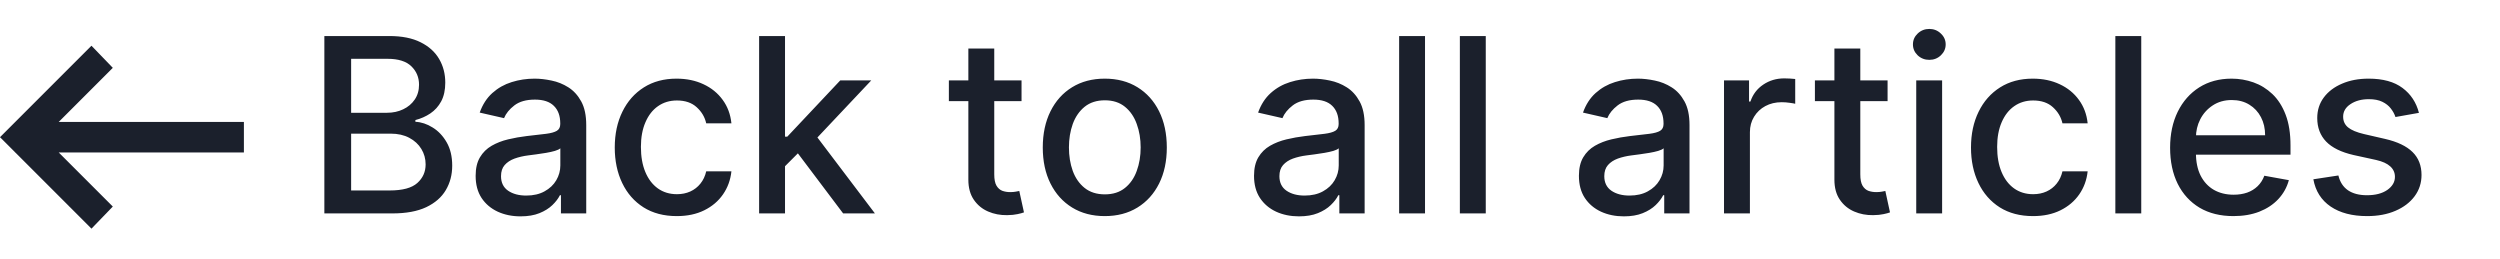
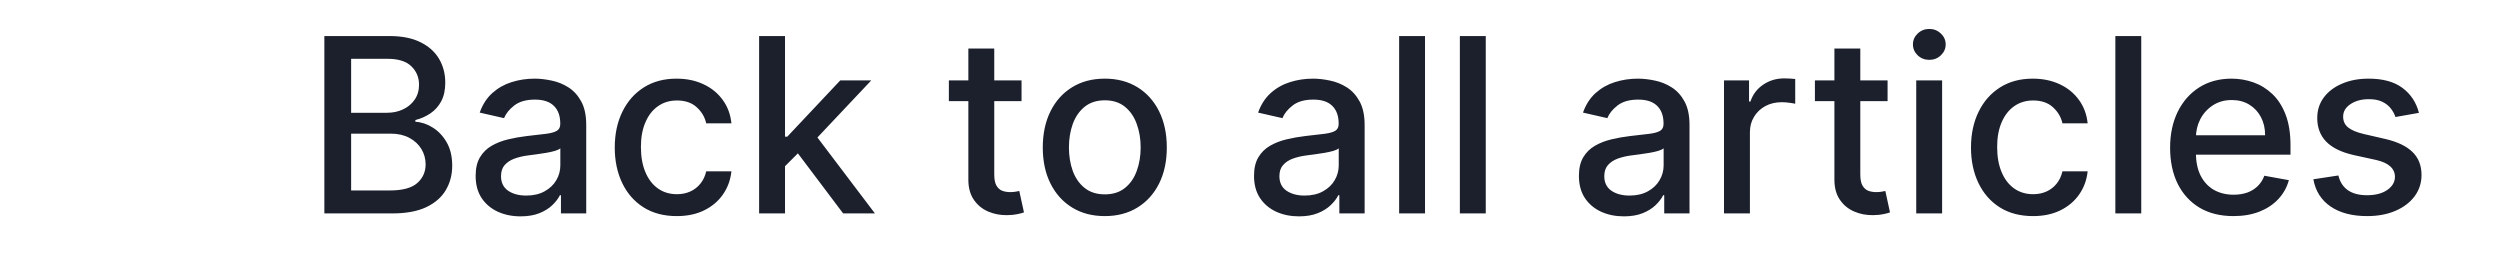
<svg xmlns="http://www.w3.org/2000/svg" width="164" height="17" viewBox="0 0 164 17" fill="none">
  <path d="M21.278 14V2.364H25.54C26.366 2.364 27.049 2.5 27.591 2.773C28.133 3.042 28.538 3.407 28.807 3.869C29.076 4.328 29.21 4.845 29.21 5.42C29.21 5.905 29.121 6.314 28.943 6.648C28.765 6.977 28.526 7.242 28.227 7.443C27.932 7.64 27.606 7.784 27.25 7.875V7.989C27.636 8.008 28.013 8.133 28.381 8.364C28.752 8.591 29.059 8.915 29.301 9.335C29.544 9.756 29.665 10.267 29.665 10.869C29.665 11.464 29.525 11.998 29.244 12.472C28.968 12.941 28.54 13.314 27.96 13.591C27.381 13.864 26.64 14 25.739 14H21.278ZM23.034 12.494H25.568C26.409 12.494 27.011 12.331 27.375 12.006C27.739 11.68 27.921 11.273 27.921 10.784C27.921 10.417 27.828 10.079 27.642 9.773C27.456 9.466 27.191 9.222 26.847 9.04C26.506 8.858 26.1 8.767 25.631 8.767H23.034V12.494ZM23.034 7.398H25.386C25.78 7.398 26.134 7.322 26.449 7.17C26.767 7.019 27.019 6.807 27.204 6.534C27.394 6.258 27.489 5.932 27.489 5.557C27.489 5.076 27.32 4.672 26.983 4.347C26.646 4.021 26.129 3.858 25.432 3.858H23.034V7.398ZM34.151 14.193C33.597 14.193 33.097 14.091 32.651 13.886C32.204 13.678 31.849 13.377 31.588 12.983C31.331 12.589 31.202 12.106 31.202 11.534C31.202 11.042 31.296 10.636 31.486 10.318C31.675 10 31.931 9.748 32.253 9.562C32.575 9.377 32.935 9.237 33.332 9.142C33.73 9.047 34.135 8.975 34.548 8.926C35.071 8.866 35.495 8.816 35.821 8.778C36.147 8.737 36.383 8.67 36.531 8.58C36.679 8.489 36.753 8.341 36.753 8.136V8.097C36.753 7.6 36.613 7.216 36.332 6.943C36.056 6.67 35.643 6.534 35.094 6.534C34.522 6.534 34.071 6.661 33.742 6.915C33.416 7.165 33.19 7.443 33.065 7.75L31.469 7.386C31.658 6.856 31.935 6.428 32.298 6.102C32.666 5.773 33.088 5.534 33.565 5.386C34.043 5.235 34.544 5.159 35.071 5.159C35.419 5.159 35.789 5.201 36.179 5.284C36.573 5.364 36.94 5.511 37.281 5.727C37.626 5.943 37.908 6.252 38.128 6.653C38.347 7.051 38.457 7.568 38.457 8.205V14H36.798V12.807H36.73C36.62 13.027 36.456 13.242 36.236 13.454C36.016 13.667 35.734 13.843 35.389 13.983C35.044 14.123 34.632 14.193 34.151 14.193ZM34.52 12.829C34.99 12.829 35.391 12.737 35.724 12.551C36.062 12.366 36.317 12.123 36.492 11.824C36.669 11.521 36.758 11.197 36.758 10.852V9.727C36.698 9.788 36.581 9.845 36.406 9.898C36.236 9.947 36.041 9.991 35.821 10.028C35.601 10.062 35.387 10.095 35.179 10.125C34.971 10.152 34.796 10.174 34.656 10.193C34.327 10.235 34.026 10.305 33.753 10.403C33.484 10.502 33.268 10.644 33.105 10.829C32.946 11.011 32.867 11.254 32.867 11.557C32.867 11.977 33.022 12.296 33.332 12.511C33.643 12.723 34.039 12.829 34.52 12.829ZM44.396 14.176C43.552 14.176 42.824 13.985 42.215 13.602C41.608 13.216 41.142 12.684 40.817 12.006C40.491 11.328 40.328 10.551 40.328 9.676C40.328 8.79 40.495 8.008 40.828 7.33C41.161 6.648 41.631 6.116 42.237 5.733C42.843 5.35 43.557 5.159 44.379 5.159C45.042 5.159 45.633 5.282 46.152 5.528C46.671 5.771 47.09 6.112 47.408 6.551C47.73 6.991 47.921 7.504 47.981 8.091H46.328C46.237 7.682 46.029 7.33 45.703 7.034C45.381 6.739 44.949 6.591 44.408 6.591C43.934 6.591 43.519 6.716 43.163 6.966C42.811 7.212 42.536 7.564 42.34 8.023C42.142 8.477 42.044 9.015 42.044 9.636C42.044 10.273 42.141 10.822 42.334 11.284C42.527 11.746 42.8 12.104 43.152 12.358C43.508 12.612 43.927 12.739 44.408 12.739C44.73 12.739 45.021 12.68 45.283 12.562C45.548 12.441 45.769 12.269 45.947 12.046C46.129 11.822 46.256 11.553 46.328 11.239H47.981C47.921 11.803 47.737 12.307 47.43 12.75C47.124 13.193 46.713 13.542 46.197 13.796C45.686 14.049 45.086 14.176 44.396 14.176ZM51.361 11.04L51.349 8.966H51.645L55.122 5.273H57.156L53.19 9.477H52.923L51.361 11.04ZM49.798 14V2.364H51.497V14H49.798ZM55.31 14L52.185 9.852L53.355 8.665L57.395 14H55.31ZM67.013 5.273V6.636H62.246V5.273H67.013ZM63.524 3.182H65.223V11.438C65.223 11.767 65.272 12.015 65.371 12.182C65.469 12.345 65.596 12.456 65.751 12.517C65.91 12.574 66.083 12.602 66.269 12.602C66.405 12.602 66.524 12.593 66.626 12.574C66.729 12.555 66.808 12.54 66.865 12.528L67.172 13.932C67.073 13.97 66.933 14.008 66.751 14.046C66.57 14.087 66.342 14.11 66.07 14.114C65.623 14.121 65.206 14.042 64.82 13.875C64.433 13.708 64.121 13.451 63.882 13.102C63.644 12.754 63.524 12.316 63.524 11.79V3.182ZM72.474 14.176C71.656 14.176 70.942 13.989 70.332 13.614C69.722 13.239 69.249 12.714 68.912 12.04C68.575 11.366 68.406 10.578 68.406 9.676C68.406 8.771 68.575 7.979 68.912 7.301C69.249 6.623 69.722 6.097 70.332 5.722C70.942 5.347 71.656 5.159 72.474 5.159C73.293 5.159 74.007 5.347 74.617 5.722C75.226 6.097 75.7 6.623 76.037 7.301C76.374 7.979 76.543 8.771 76.543 9.676C76.543 10.578 76.374 11.366 76.037 12.04C75.7 12.714 75.226 13.239 74.617 13.614C74.007 13.989 73.293 14.176 72.474 14.176ZM72.48 12.75C73.01 12.75 73.45 12.61 73.798 12.329C74.147 12.049 74.404 11.676 74.571 11.21C74.742 10.744 74.827 10.231 74.827 9.67C74.827 9.114 74.742 8.602 74.571 8.136C74.404 7.667 74.147 7.29 73.798 7.006C73.45 6.722 73.01 6.58 72.48 6.58C71.946 6.58 71.503 6.722 71.151 7.006C70.802 7.29 70.543 7.667 70.372 8.136C70.206 8.602 70.122 9.114 70.122 9.67C70.122 10.231 70.206 10.744 70.372 11.21C70.543 11.676 70.802 12.049 71.151 12.329C71.503 12.61 71.946 12.75 72.48 12.75ZM85.213 14.193C84.66 14.193 84.16 14.091 83.713 13.886C83.266 13.678 82.912 13.377 82.651 12.983C82.393 12.589 82.264 12.106 82.264 11.534C82.264 11.042 82.359 10.636 82.548 10.318C82.738 10 82.993 9.748 83.315 9.562C83.637 9.377 83.997 9.237 84.395 9.142C84.793 9.047 85.198 8.975 85.611 8.926C86.133 8.866 86.558 8.816 86.883 8.778C87.209 8.737 87.446 8.67 87.594 8.58C87.742 8.489 87.815 8.341 87.815 8.136V8.097C87.815 7.6 87.675 7.216 87.395 6.943C87.118 6.67 86.706 6.534 86.156 6.534C85.584 6.534 85.133 6.661 84.804 6.915C84.478 7.165 84.253 7.443 84.128 7.75L82.531 7.386C82.721 6.856 82.997 6.428 83.361 6.102C83.728 5.773 84.151 5.534 84.628 5.386C85.105 5.235 85.607 5.159 86.133 5.159C86.482 5.159 86.851 5.201 87.242 5.284C87.635 5.364 88.003 5.511 88.344 5.727C88.688 5.943 88.971 6.252 89.19 6.653C89.41 7.051 89.52 7.568 89.52 8.205V14H87.861V12.807H87.793C87.683 13.027 87.518 13.242 87.298 13.454C87.079 13.667 86.796 13.843 86.452 13.983C86.107 14.123 85.694 14.193 85.213 14.193ZM85.582 12.829C86.052 12.829 86.454 12.737 86.787 12.551C87.124 12.366 87.38 12.123 87.554 11.824C87.732 11.521 87.821 11.197 87.821 10.852V9.727C87.76 9.788 87.643 9.845 87.469 9.898C87.298 9.947 87.103 9.991 86.883 10.028C86.664 10.062 86.45 10.095 86.242 10.125C86.033 10.152 85.859 10.174 85.719 10.193C85.389 10.235 85.088 10.305 84.815 10.403C84.546 10.502 84.331 10.644 84.168 10.829C84.008 11.011 83.929 11.254 83.929 11.557C83.929 11.977 84.084 12.296 84.395 12.511C84.706 12.723 85.101 12.829 85.582 12.829ZM93.481 2.364V14H91.783V2.364H93.481ZM97.466 2.364V14H95.767V2.364H97.466ZM106.526 14.193C105.973 14.193 105.473 14.091 105.026 13.886C104.579 13.678 104.224 13.377 103.963 12.983C103.705 12.589 103.577 12.106 103.577 11.534C103.577 11.042 103.671 10.636 103.861 10.318C104.05 10 104.306 9.748 104.628 9.562C104.95 9.377 105.31 9.237 105.707 9.142C106.105 9.047 106.51 8.975 106.923 8.926C107.446 8.866 107.87 8.816 108.196 8.778C108.522 8.737 108.759 8.67 108.906 8.58C109.054 8.489 109.128 8.341 109.128 8.136V8.097C109.128 7.6 108.988 7.216 108.707 6.943C108.431 6.67 108.018 6.534 107.469 6.534C106.897 6.534 106.446 6.661 106.116 6.915C105.791 7.165 105.565 7.443 105.44 7.75L103.844 7.386C104.033 6.856 104.31 6.428 104.673 6.102C105.041 5.773 105.463 5.534 105.94 5.386C106.418 5.235 106.92 5.159 107.446 5.159C107.795 5.159 108.164 5.201 108.554 5.284C108.948 5.364 109.315 5.511 109.656 5.727C110.001 5.943 110.283 6.252 110.503 6.653C110.723 7.051 110.832 7.568 110.832 8.205V14H109.173V12.807H109.105C108.995 13.027 108.83 13.242 108.611 13.454C108.391 13.667 108.109 13.843 107.764 13.983C107.42 14.123 107.007 14.193 106.526 14.193ZM106.895 12.829C107.365 12.829 107.766 12.737 108.099 12.551C108.437 12.366 108.692 12.123 108.866 11.824C109.045 11.521 109.134 11.197 109.134 10.852V9.727C109.073 9.788 108.955 9.845 108.781 9.898C108.611 9.947 108.416 9.991 108.196 10.028C107.976 10.062 107.762 10.095 107.554 10.125C107.346 10.152 107.171 10.174 107.031 10.193C106.702 10.235 106.401 10.305 106.128 10.403C105.859 10.502 105.643 10.644 105.48 10.829C105.321 11.011 105.241 11.254 105.241 11.557C105.241 11.977 105.397 12.296 105.707 12.511C106.018 12.723 106.414 12.829 106.895 12.829ZM113.095 14V5.273H114.737V6.659H114.828C114.987 6.189 115.268 5.82 115.669 5.551C116.074 5.278 116.533 5.142 117.044 5.142C117.15 5.142 117.275 5.146 117.419 5.153C117.567 5.161 117.682 5.17 117.766 5.182V6.807C117.697 6.788 117.576 6.767 117.402 6.744C117.228 6.718 117.054 6.705 116.879 6.705C116.478 6.705 116.12 6.79 115.805 6.96C115.495 7.127 115.249 7.36 115.067 7.659C114.885 7.955 114.794 8.292 114.794 8.67V14H113.095ZM123.825 5.273V6.636H119.058V5.273H123.825ZM120.337 3.182H122.036V11.438C122.036 11.767 122.085 12.015 122.183 12.182C122.282 12.345 122.409 12.456 122.564 12.517C122.723 12.574 122.895 12.602 123.081 12.602C123.217 12.602 123.337 12.593 123.439 12.574C123.541 12.555 123.621 12.54 123.678 12.528L123.984 13.932C123.886 13.97 123.746 14.008 123.564 14.046C123.382 14.087 123.155 14.11 122.882 14.114C122.435 14.121 122.018 14.042 121.632 13.875C121.246 13.708 120.933 13.451 120.695 13.102C120.456 12.754 120.337 12.316 120.337 11.79V3.182ZM125.705 14V5.273H127.403V14H125.705ZM126.562 3.926C126.267 3.926 126.013 3.828 125.801 3.631C125.593 3.43 125.489 3.191 125.489 2.915C125.489 2.634 125.593 2.396 125.801 2.199C126.013 1.998 126.267 1.898 126.562 1.898C126.858 1.898 127.11 1.998 127.318 2.199C127.53 2.396 127.636 2.634 127.636 2.915C127.636 3.191 127.53 3.43 127.318 3.631C127.11 3.828 126.858 3.926 126.562 3.926ZM133.365 14.176C132.52 14.176 131.793 13.985 131.183 13.602C130.577 13.216 130.111 12.684 129.786 12.006C129.46 11.328 129.297 10.551 129.297 9.676C129.297 8.79 129.464 8.008 129.797 7.33C130.13 6.648 130.6 6.116 131.206 5.733C131.812 5.35 132.526 5.159 133.348 5.159C134.011 5.159 134.602 5.282 135.121 5.528C135.64 5.771 136.058 6.112 136.376 6.551C136.698 6.991 136.89 7.504 136.95 8.091H135.297C135.206 7.682 134.998 7.33 134.672 7.034C134.35 6.739 133.918 6.591 133.376 6.591C132.903 6.591 132.488 6.716 132.132 6.966C131.78 7.212 131.505 7.564 131.308 8.023C131.111 8.477 131.013 9.015 131.013 9.636C131.013 10.273 131.109 10.822 131.303 11.284C131.496 11.746 131.768 12.104 132.121 12.358C132.477 12.612 132.895 12.739 133.376 12.739C133.698 12.739 133.99 12.68 134.251 12.562C134.517 12.441 134.738 12.269 134.916 12.046C135.098 11.822 135.225 11.553 135.297 11.239H136.95C136.89 11.803 136.706 12.307 136.399 12.75C136.092 13.193 135.681 13.542 135.166 13.796C134.655 14.049 134.054 14.176 133.365 14.176ZM140.466 2.364V14H138.767V2.364H140.466ZM146.513 14.176C145.653 14.176 144.912 13.992 144.291 13.625C143.674 13.254 143.196 12.733 142.859 12.062C142.526 11.388 142.359 10.598 142.359 9.693C142.359 8.799 142.526 8.011 142.859 7.33C143.196 6.648 143.666 6.116 144.268 5.733C144.875 5.35 145.583 5.159 146.393 5.159C146.886 5.159 147.363 5.241 147.825 5.403C148.287 5.566 148.702 5.822 149.07 6.17C149.437 6.519 149.727 6.972 149.939 7.528C150.151 8.081 150.257 8.754 150.257 9.545V10.148H143.32V8.875H148.592C148.592 8.428 148.501 8.032 148.32 7.688C148.138 7.339 147.882 7.064 147.553 6.864C147.227 6.663 146.844 6.562 146.405 6.562C145.928 6.562 145.511 6.68 145.155 6.915C144.803 7.146 144.53 7.449 144.337 7.824C144.147 8.195 144.053 8.598 144.053 9.034V10.028C144.053 10.612 144.155 11.108 144.359 11.517C144.568 11.926 144.857 12.239 145.229 12.454C145.6 12.667 146.034 12.773 146.53 12.773C146.852 12.773 147.145 12.727 147.411 12.636C147.676 12.542 147.905 12.402 148.098 12.216C148.291 12.03 148.439 11.801 148.541 11.528L150.149 11.818C150.02 12.292 149.789 12.706 149.456 13.062C149.126 13.415 148.712 13.689 148.212 13.886C147.715 14.079 147.149 14.176 146.513 14.176ZM158.682 7.403L157.142 7.676C157.078 7.479 156.975 7.292 156.835 7.114C156.699 6.936 156.513 6.79 156.278 6.676C156.044 6.562 155.75 6.506 155.398 6.506C154.917 6.506 154.515 6.614 154.193 6.83C153.871 7.042 153.71 7.316 153.71 7.653C153.71 7.945 153.818 8.18 154.034 8.358C154.25 8.536 154.598 8.682 155.08 8.795L156.466 9.114C157.269 9.299 157.867 9.585 158.261 9.972C158.655 10.358 158.852 10.86 158.852 11.477C158.852 12 158.701 12.466 158.398 12.875C158.098 13.28 157.68 13.598 157.142 13.829C156.608 14.061 155.989 14.176 155.284 14.176C154.307 14.176 153.509 13.968 152.892 13.551C152.275 13.131 151.896 12.534 151.756 11.761L153.398 11.511C153.5 11.939 153.71 12.263 154.028 12.483C154.347 12.699 154.761 12.807 155.273 12.807C155.83 12.807 156.275 12.691 156.608 12.46C156.941 12.225 157.108 11.939 157.108 11.602C157.108 11.329 157.006 11.1 156.801 10.915C156.6 10.729 156.292 10.589 155.875 10.494L154.398 10.171C153.583 9.985 152.981 9.689 152.591 9.284C152.205 8.879 152.011 8.366 152.011 7.744C152.011 7.229 152.155 6.778 152.443 6.392C152.731 6.006 153.129 5.705 153.636 5.489C154.144 5.269 154.725 5.159 155.381 5.159C156.324 5.159 157.066 5.364 157.608 5.773C158.15 6.178 158.508 6.722 158.682 7.403Z" fill="#1B202C" />
-   <path d="M6 15L0 9L6 3L7.4 4.45L3.85 8H16V10H3.85L7.4 13.55L6 15Z" fill="#1B202C" />
</svg>